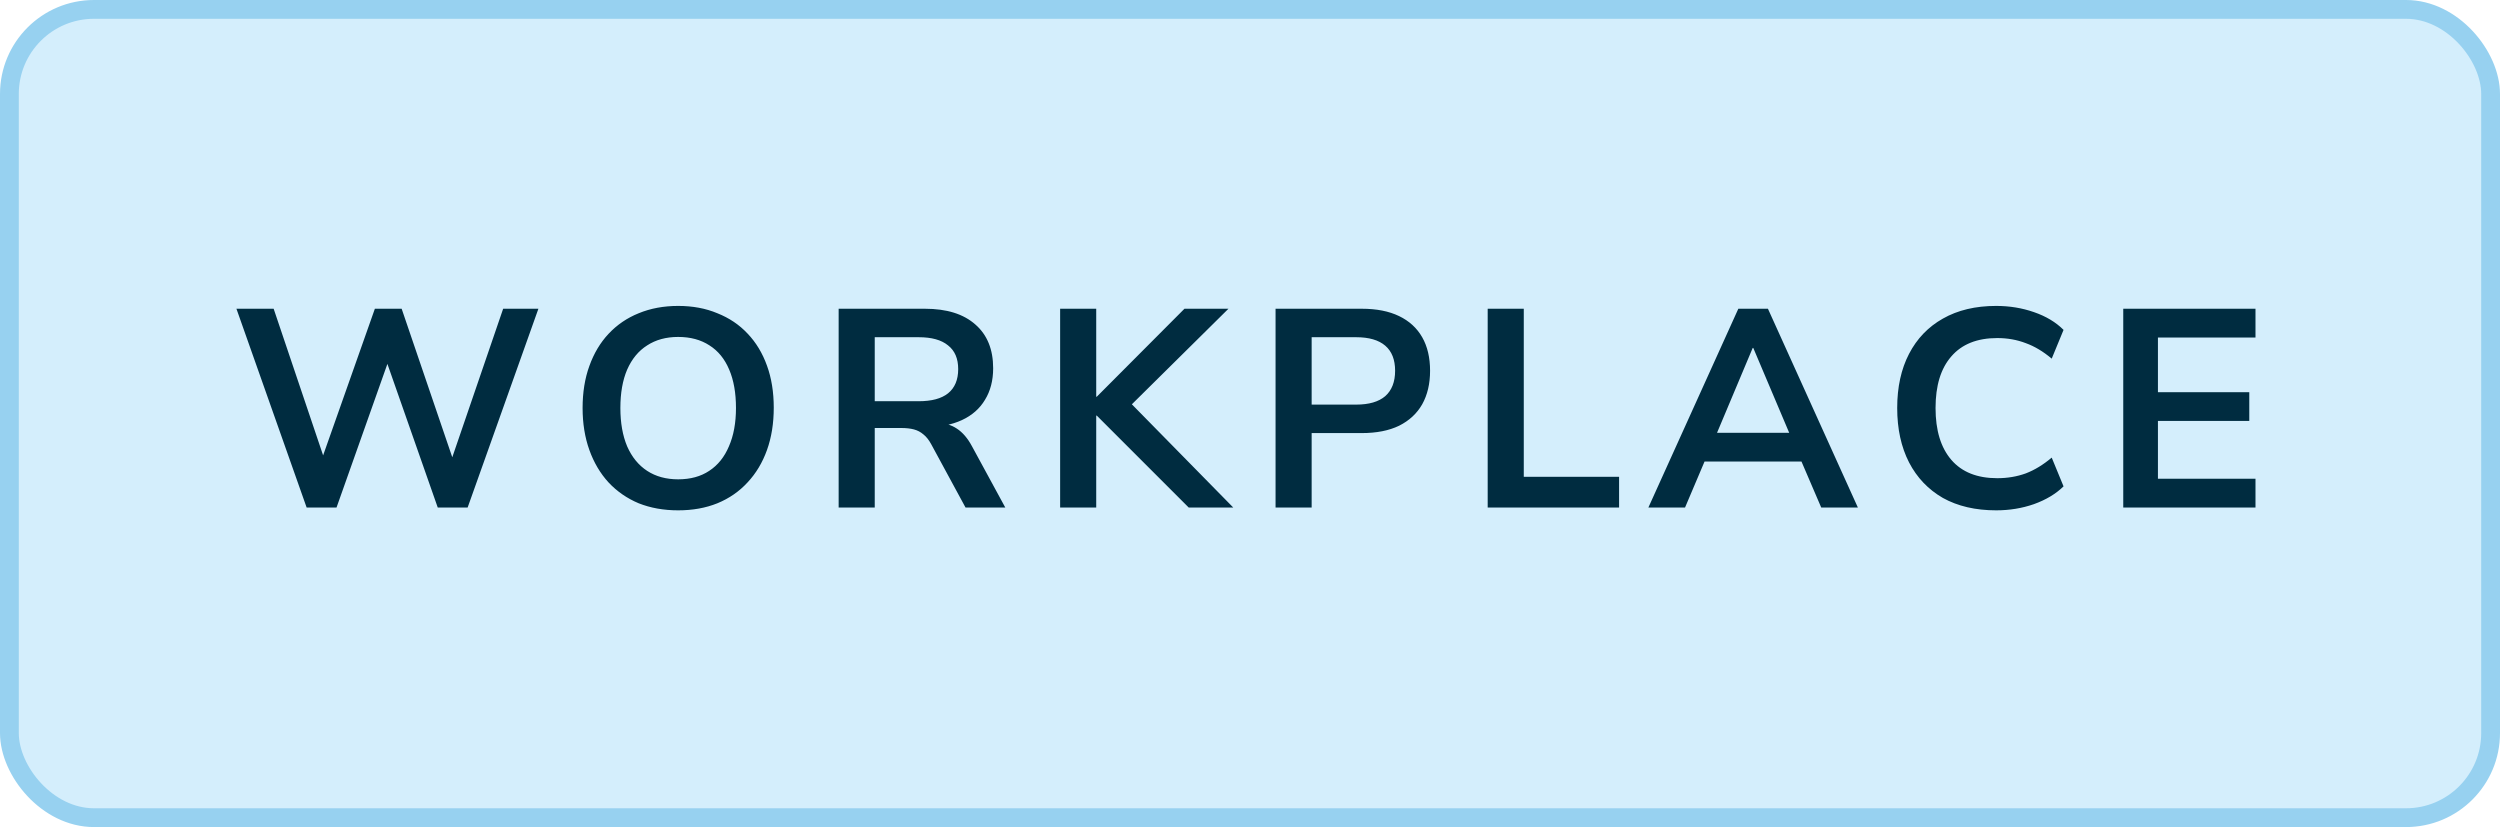
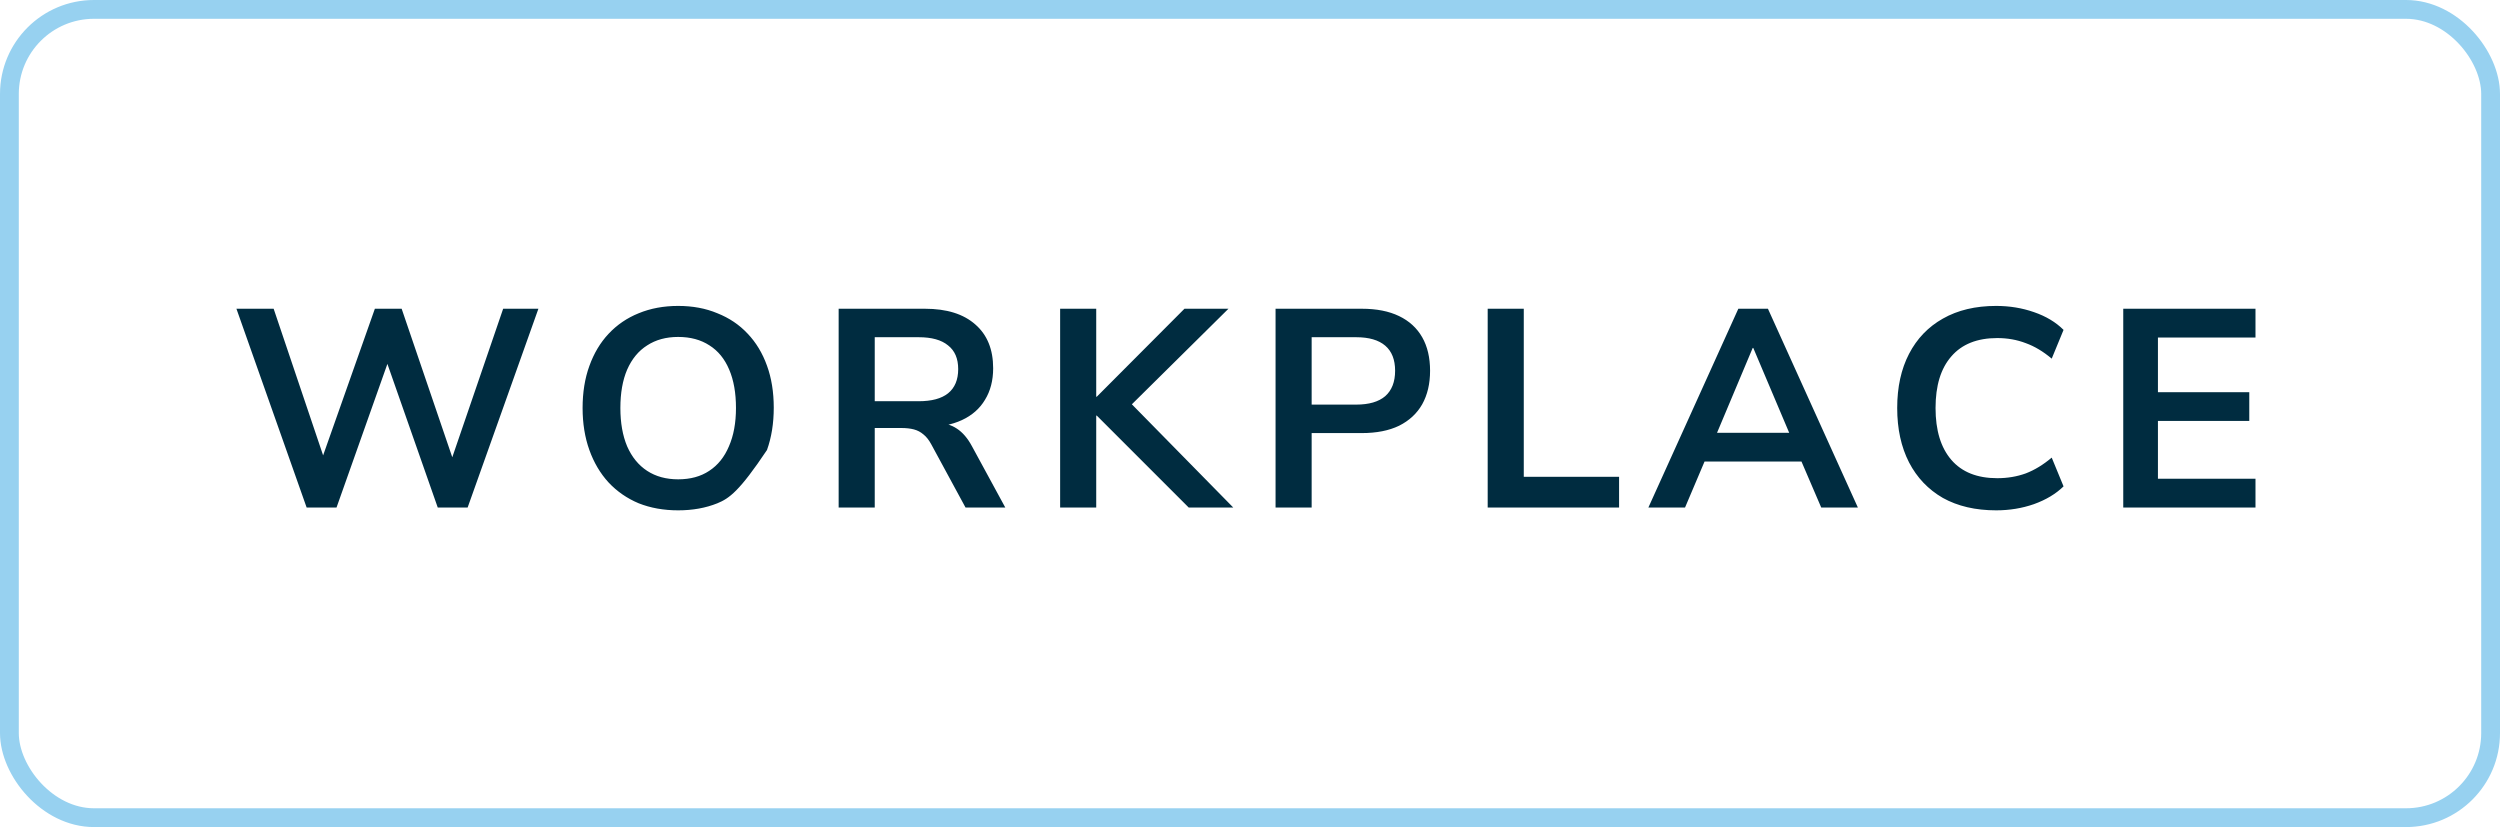
<svg xmlns="http://www.w3.org/2000/svg" width="133" height="44" viewBox="0 0 133 44" fill="none">
-   <rect x="0.5" y="0.5" width="132" height="43" rx="4.5" fill="#D4EEFC" />
  <rect x="0.5" y="0.5" width="132" height="43" rx="4.5" stroke="#97D1F0" />
-   <path d="M16.313 27L12.578 16.425H14.558L17.483 25.095H16.883L19.943 16.425H21.368L24.323 25.095H23.798L26.768 16.425H28.643L24.878 27H23.288L20.438 18.87H20.783L17.903 27H16.313ZM36.079 27.15C35.309 27.15 34.609 27.025 33.979 26.775C33.359 26.515 32.824 26.145 32.374 25.665C31.934 25.185 31.594 24.61 31.354 23.94C31.114 23.27 30.994 22.525 30.994 21.705C30.994 20.875 31.114 20.13 31.354 19.47C31.594 18.8 31.934 18.23 32.374 17.76C32.824 17.28 33.359 16.915 33.979 16.665C34.609 16.405 35.309 16.275 36.079 16.275C36.849 16.275 37.544 16.405 38.164 16.665C38.794 16.915 39.329 17.275 39.769 17.745C40.219 18.215 40.564 18.785 40.804 19.455C41.044 20.115 41.164 20.86 41.164 21.69C41.164 22.52 41.044 23.27 40.804 23.94C40.564 24.61 40.219 25.185 39.769 25.665C39.329 26.145 38.794 26.515 38.164 26.775C37.544 27.025 36.849 27.15 36.079 27.15ZM36.079 25.5C36.729 25.5 37.279 25.35 37.729 25.05C38.189 24.75 38.539 24.315 38.779 23.745C39.029 23.175 39.154 22.495 39.154 21.705C39.154 20.905 39.034 20.225 38.794 19.665C38.554 19.095 38.204 18.665 37.744 18.375C37.284 18.075 36.729 17.925 36.079 17.925C35.439 17.925 34.889 18.075 34.429 18.375C33.969 18.665 33.614 19.095 33.364 19.665C33.124 20.225 33.004 20.905 33.004 21.705C33.004 22.495 33.124 23.175 33.364 23.745C33.614 24.315 33.969 24.75 34.429 25.05C34.889 25.35 35.439 25.5 36.079 25.5ZM44.616 27V16.425H49.206C50.366 16.425 51.261 16.705 51.891 17.265C52.521 17.815 52.836 18.59 52.836 19.59C52.836 20.24 52.691 20.8 52.401 21.27C52.121 21.74 51.711 22.1 51.171 22.35C50.631 22.6 49.976 22.725 49.206 22.725L49.341 22.5H49.836C50.246 22.5 50.601 22.6 50.901 22.8C51.211 23 51.481 23.315 51.711 23.745L53.481 27H51.366L49.536 23.625C49.416 23.405 49.281 23.235 49.131 23.115C48.981 22.985 48.811 22.895 48.621 22.845C48.431 22.795 48.211 22.77 47.961 22.77H46.536V27H44.616ZM46.536 21.345H48.876C49.566 21.345 50.086 21.205 50.436 20.925C50.796 20.635 50.976 20.205 50.976 19.635C50.976 19.075 50.796 18.655 50.436 18.375C50.086 18.085 49.566 17.94 48.876 17.94H46.536V21.345ZM56.399 27V16.425H58.319V21.105H58.349L63.014 16.425H65.354L59.774 21.945L59.789 21.075L65.609 27H63.239L58.349 22.11H58.319V27H56.399ZM67.86 27V16.425H72.45C73.23 16.425 73.89 16.555 74.43 16.815C74.97 17.075 75.38 17.45 75.66 17.94C75.94 18.43 76.08 19.025 76.08 19.725C76.08 20.415 75.94 21.01 75.66 21.51C75.38 22 74.97 22.38 74.43 22.65C73.89 22.91 73.23 23.04 72.45 23.04H69.78V27H67.86ZM69.78 21.525H72.15C72.83 21.525 73.345 21.375 73.695 21.075C74.045 20.765 74.22 20.315 74.22 19.725C74.22 19.135 74.045 18.69 73.695 18.39C73.345 18.09 72.83 17.94 72.15 17.94H69.78V21.525ZM79.145 27V16.425H81.065V25.365H86.135V27H79.145ZM87.694 27L92.479 16.425H94.054L98.839 27H96.889L95.614 24.03L96.424 24.555H90.094L90.904 24.03L89.644 27H87.694ZM93.244 18.51L91.144 23.505L90.754 23.025H95.764L95.389 23.505L93.274 18.51H93.244ZM106.196 27.15C105.096 27.15 104.151 26.93 103.361 26.49C102.581 26.04 101.981 25.41 101.561 24.6C101.141 23.78 100.931 22.815 100.931 21.705C100.931 20.595 101.141 19.635 101.561 18.825C101.981 18.015 102.581 17.39 103.361 16.95C104.151 16.5 105.096 16.275 106.196 16.275C106.906 16.275 107.576 16.385 108.206 16.605C108.846 16.825 109.371 17.14 109.781 17.55L109.151 19.08C108.701 18.7 108.241 18.425 107.771 18.255C107.301 18.075 106.796 17.985 106.256 17.985C105.186 17.985 104.371 18.31 103.811 18.96C103.251 19.6 102.971 20.515 102.971 21.705C102.971 22.895 103.251 23.815 103.811 24.465C104.371 25.115 105.186 25.44 106.256 25.44C106.796 25.44 107.301 25.355 107.771 25.185C108.241 25.005 108.701 24.725 109.151 24.345L109.781 25.875C109.371 26.275 108.846 26.59 108.206 26.82C107.576 27.04 106.906 27.15 106.196 27.15ZM112.957 27V16.425H119.992V17.955H114.802V20.865H119.662V22.395H114.802V25.47H119.992V27H112.957Z" fill="#002C40" />
+   <path d="M16.313 27L12.578 16.425H14.558L17.483 25.095H16.883L19.943 16.425H21.368L24.323 25.095H23.798L26.768 16.425H28.643L24.878 27H23.288L20.438 18.87H20.783L17.903 27H16.313ZM36.079 27.15C35.309 27.15 34.609 27.025 33.979 26.775C33.359 26.515 32.824 26.145 32.374 25.665C31.934 25.185 31.594 24.61 31.354 23.94C31.114 23.27 30.994 22.525 30.994 21.705C30.994 20.875 31.114 20.13 31.354 19.47C31.594 18.8 31.934 18.23 32.374 17.76C32.824 17.28 33.359 16.915 33.979 16.665C34.609 16.405 35.309 16.275 36.079 16.275C36.849 16.275 37.544 16.405 38.164 16.665C38.794 16.915 39.329 17.275 39.769 17.745C40.219 18.215 40.564 18.785 40.804 19.455C41.044 20.115 41.164 20.86 41.164 21.69C41.164 22.52 41.044 23.27 40.804 23.94C39.329 26.145 38.794 26.515 38.164 26.775C37.544 27.025 36.849 27.15 36.079 27.15ZM36.079 25.5C36.729 25.5 37.279 25.35 37.729 25.05C38.189 24.75 38.539 24.315 38.779 23.745C39.029 23.175 39.154 22.495 39.154 21.705C39.154 20.905 39.034 20.225 38.794 19.665C38.554 19.095 38.204 18.665 37.744 18.375C37.284 18.075 36.729 17.925 36.079 17.925C35.439 17.925 34.889 18.075 34.429 18.375C33.969 18.665 33.614 19.095 33.364 19.665C33.124 20.225 33.004 20.905 33.004 21.705C33.004 22.495 33.124 23.175 33.364 23.745C33.614 24.315 33.969 24.75 34.429 25.05C34.889 25.35 35.439 25.5 36.079 25.5ZM44.616 27V16.425H49.206C50.366 16.425 51.261 16.705 51.891 17.265C52.521 17.815 52.836 18.59 52.836 19.59C52.836 20.24 52.691 20.8 52.401 21.27C52.121 21.74 51.711 22.1 51.171 22.35C50.631 22.6 49.976 22.725 49.206 22.725L49.341 22.5H49.836C50.246 22.5 50.601 22.6 50.901 22.8C51.211 23 51.481 23.315 51.711 23.745L53.481 27H51.366L49.536 23.625C49.416 23.405 49.281 23.235 49.131 23.115C48.981 22.985 48.811 22.895 48.621 22.845C48.431 22.795 48.211 22.77 47.961 22.77H46.536V27H44.616ZM46.536 21.345H48.876C49.566 21.345 50.086 21.205 50.436 20.925C50.796 20.635 50.976 20.205 50.976 19.635C50.976 19.075 50.796 18.655 50.436 18.375C50.086 18.085 49.566 17.94 48.876 17.94H46.536V21.345ZM56.399 27V16.425H58.319V21.105H58.349L63.014 16.425H65.354L59.774 21.945L59.789 21.075L65.609 27H63.239L58.349 22.11H58.319V27H56.399ZM67.86 27V16.425H72.45C73.23 16.425 73.89 16.555 74.43 16.815C74.97 17.075 75.38 17.45 75.66 17.94C75.94 18.43 76.08 19.025 76.08 19.725C76.08 20.415 75.94 21.01 75.66 21.51C75.38 22 74.97 22.38 74.43 22.65C73.89 22.91 73.23 23.04 72.45 23.04H69.78V27H67.86ZM69.78 21.525H72.15C72.83 21.525 73.345 21.375 73.695 21.075C74.045 20.765 74.22 20.315 74.22 19.725C74.22 19.135 74.045 18.69 73.695 18.39C73.345 18.09 72.83 17.94 72.15 17.94H69.78V21.525ZM79.145 27V16.425H81.065V25.365H86.135V27H79.145ZM87.694 27L92.479 16.425H94.054L98.839 27H96.889L95.614 24.03L96.424 24.555H90.094L90.904 24.03L89.644 27H87.694ZM93.244 18.51L91.144 23.505L90.754 23.025H95.764L95.389 23.505L93.274 18.51H93.244ZM106.196 27.15C105.096 27.15 104.151 26.93 103.361 26.49C102.581 26.04 101.981 25.41 101.561 24.6C101.141 23.78 100.931 22.815 100.931 21.705C100.931 20.595 101.141 19.635 101.561 18.825C101.981 18.015 102.581 17.39 103.361 16.95C104.151 16.5 105.096 16.275 106.196 16.275C106.906 16.275 107.576 16.385 108.206 16.605C108.846 16.825 109.371 17.14 109.781 17.55L109.151 19.08C108.701 18.7 108.241 18.425 107.771 18.255C107.301 18.075 106.796 17.985 106.256 17.985C105.186 17.985 104.371 18.31 103.811 18.96C103.251 19.6 102.971 20.515 102.971 21.705C102.971 22.895 103.251 23.815 103.811 24.465C104.371 25.115 105.186 25.44 106.256 25.44C106.796 25.44 107.301 25.355 107.771 25.185C108.241 25.005 108.701 24.725 109.151 24.345L109.781 25.875C109.371 26.275 108.846 26.59 108.206 26.82C107.576 27.04 106.906 27.15 106.196 27.15ZM112.957 27V16.425H119.992V17.955H114.802V20.865H119.662V22.395H114.802V25.47H119.992V27H112.957Z" fill="#002C40" />
</svg>